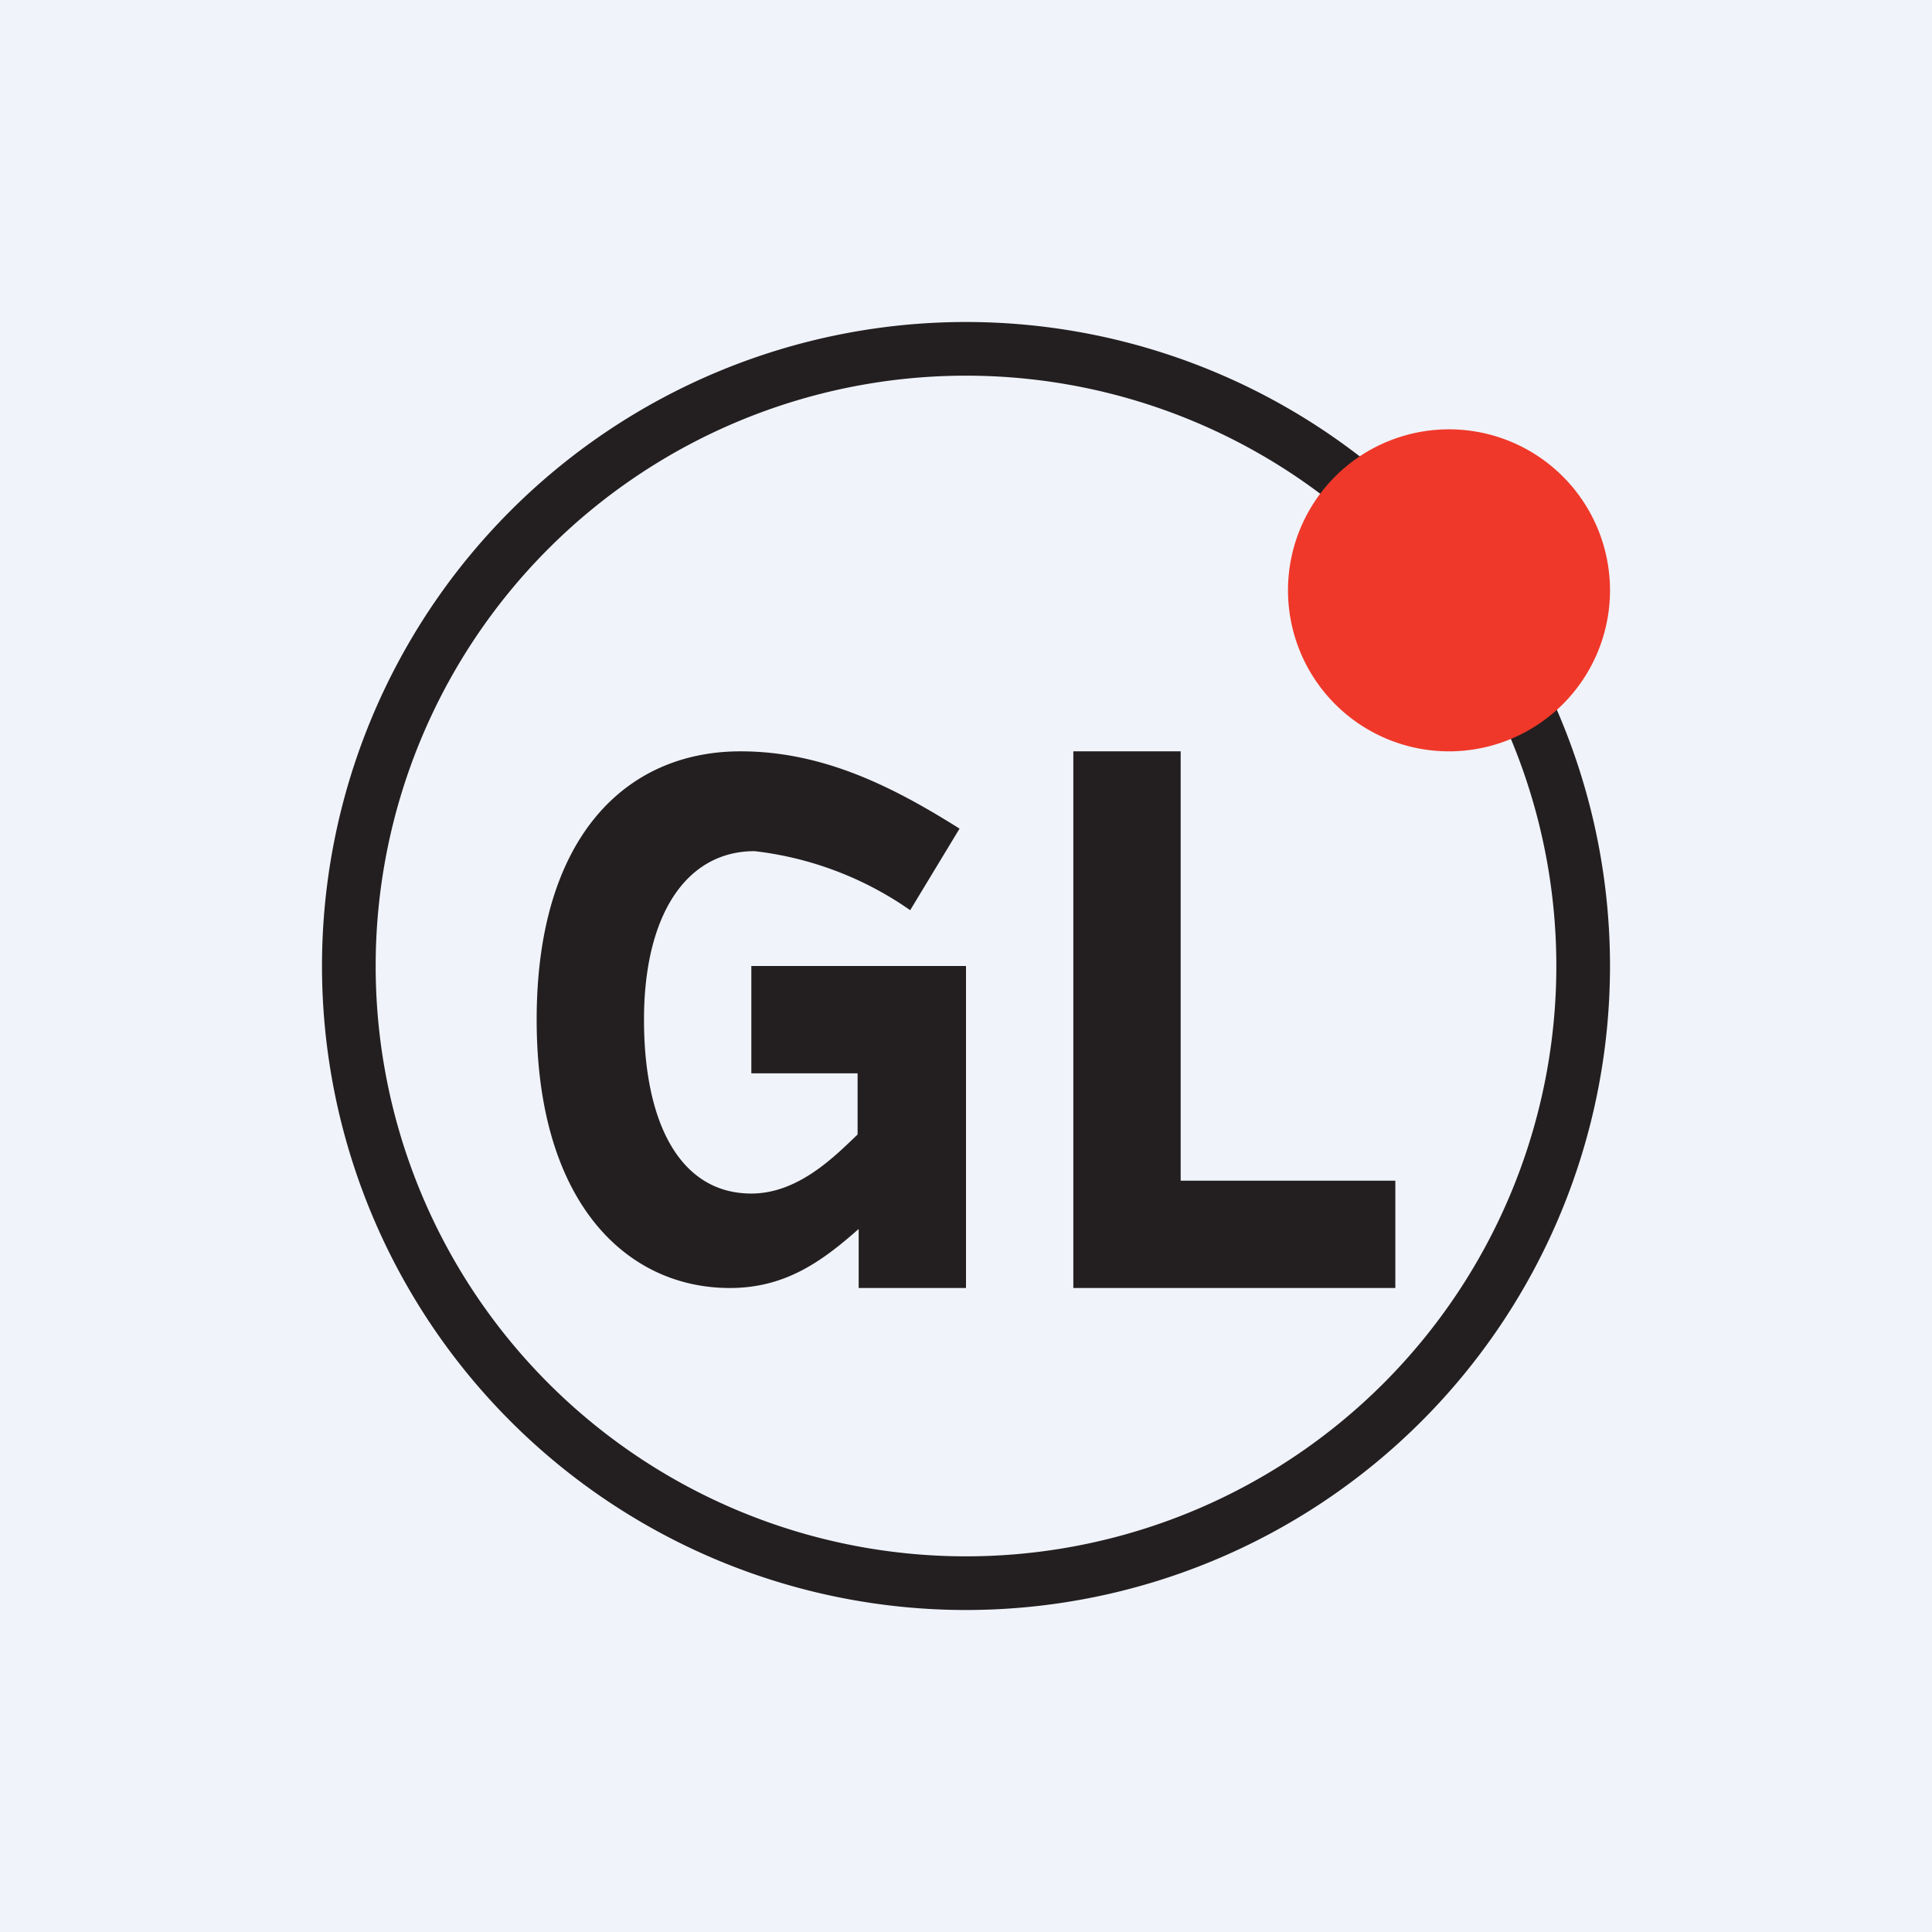
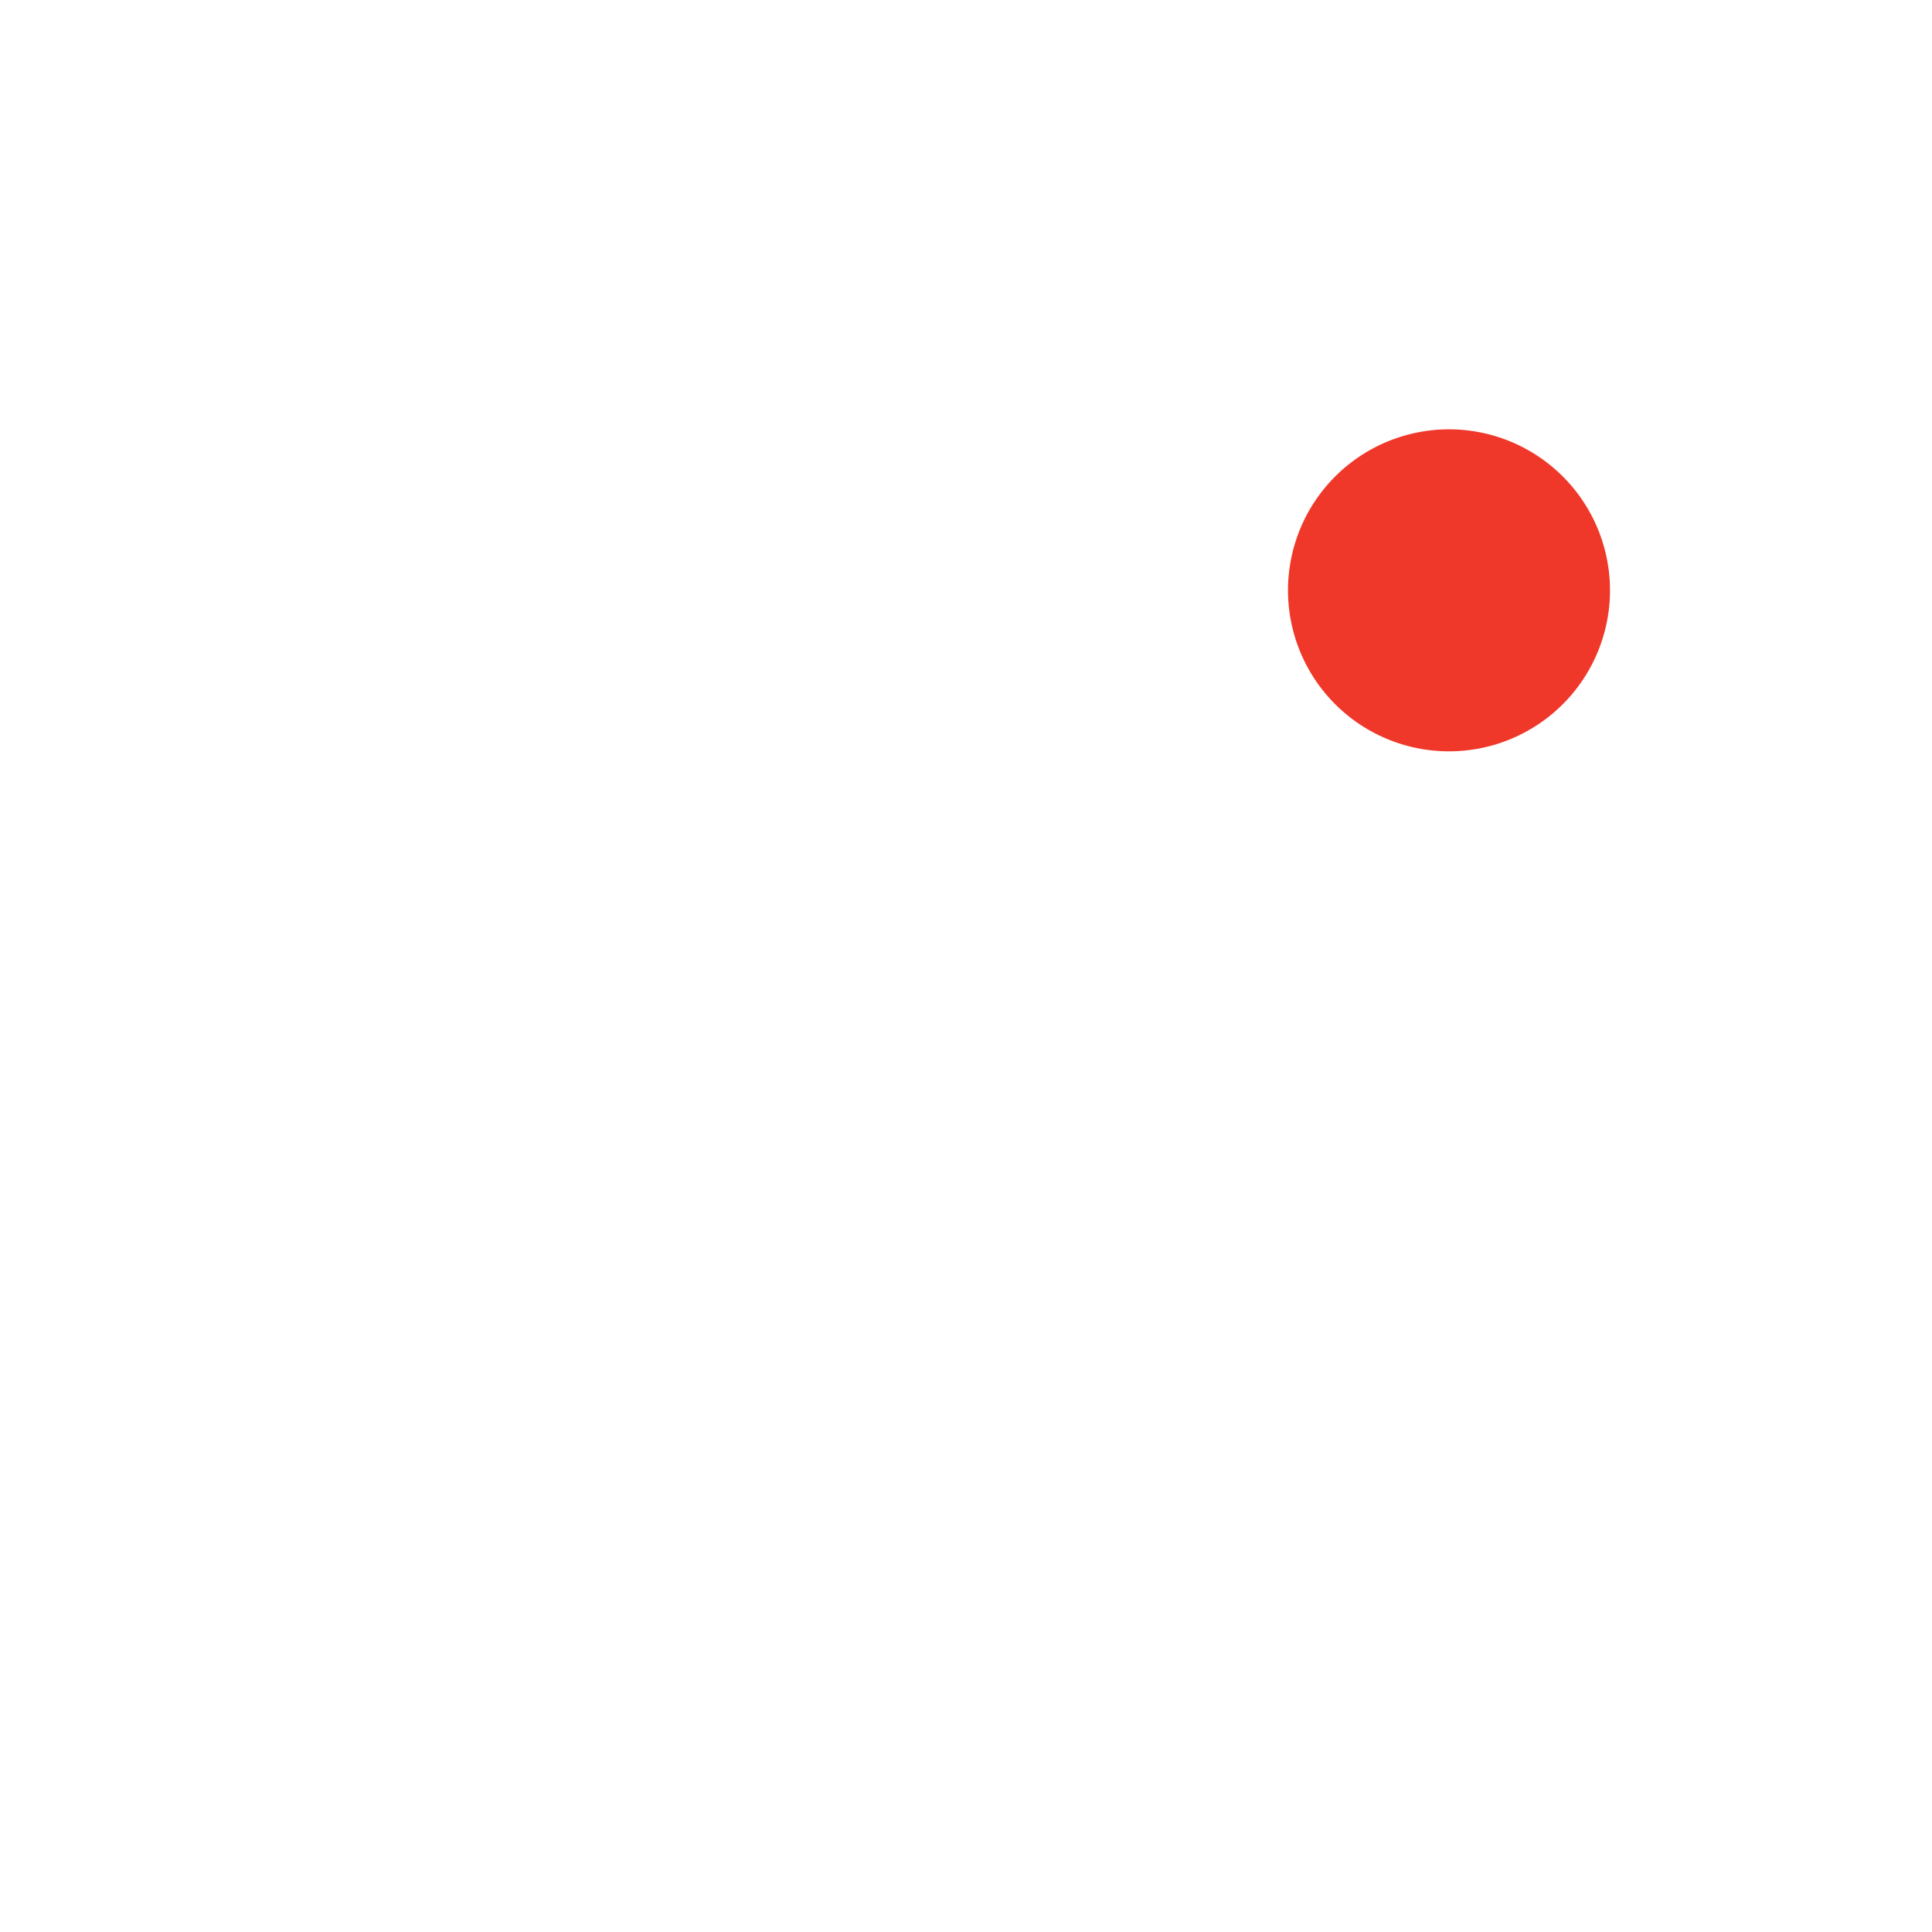
<svg xmlns="http://www.w3.org/2000/svg" width="18" height="18" viewBox="0 0 18 18">
-   <path fill="#F0F3FA" d="M0 0h18v18H0z" />
-   <path d="M8 11.45c-.35.31-.69.55-1.2.55-.96 0-1.8-.79-1.8-2.5C5 7.8 5.83 7 6.9 7c.79 0 1.45.35 2.04.72l-.46.76a3.16 3.16 0 0 0-1.45-.55C6.39 7.93 6 8.53 6 9.5c0 .97.34 1.62 1 1.62.44 0 .78-.35.99-.55V10H7V9h2v3H8v-.55ZM10 12V7h1v4h2v1h-3Z" fill="#231F20" />
-   <path d="M14.5 9A5.5 5.5 0 1 0 9 14.5v.5A6 6 0 1 1 9 3a6 6 0 0 1 0 12v-.5A5.5 5.5 0 0 0 14.5 9Z" fill="#231F20" />
  <path d="M13.5 7a1.5 1.5 0 1 0 0-3 1.5 1.5 0 0 0 0 3Z" fill="#EF3829" />
</svg>